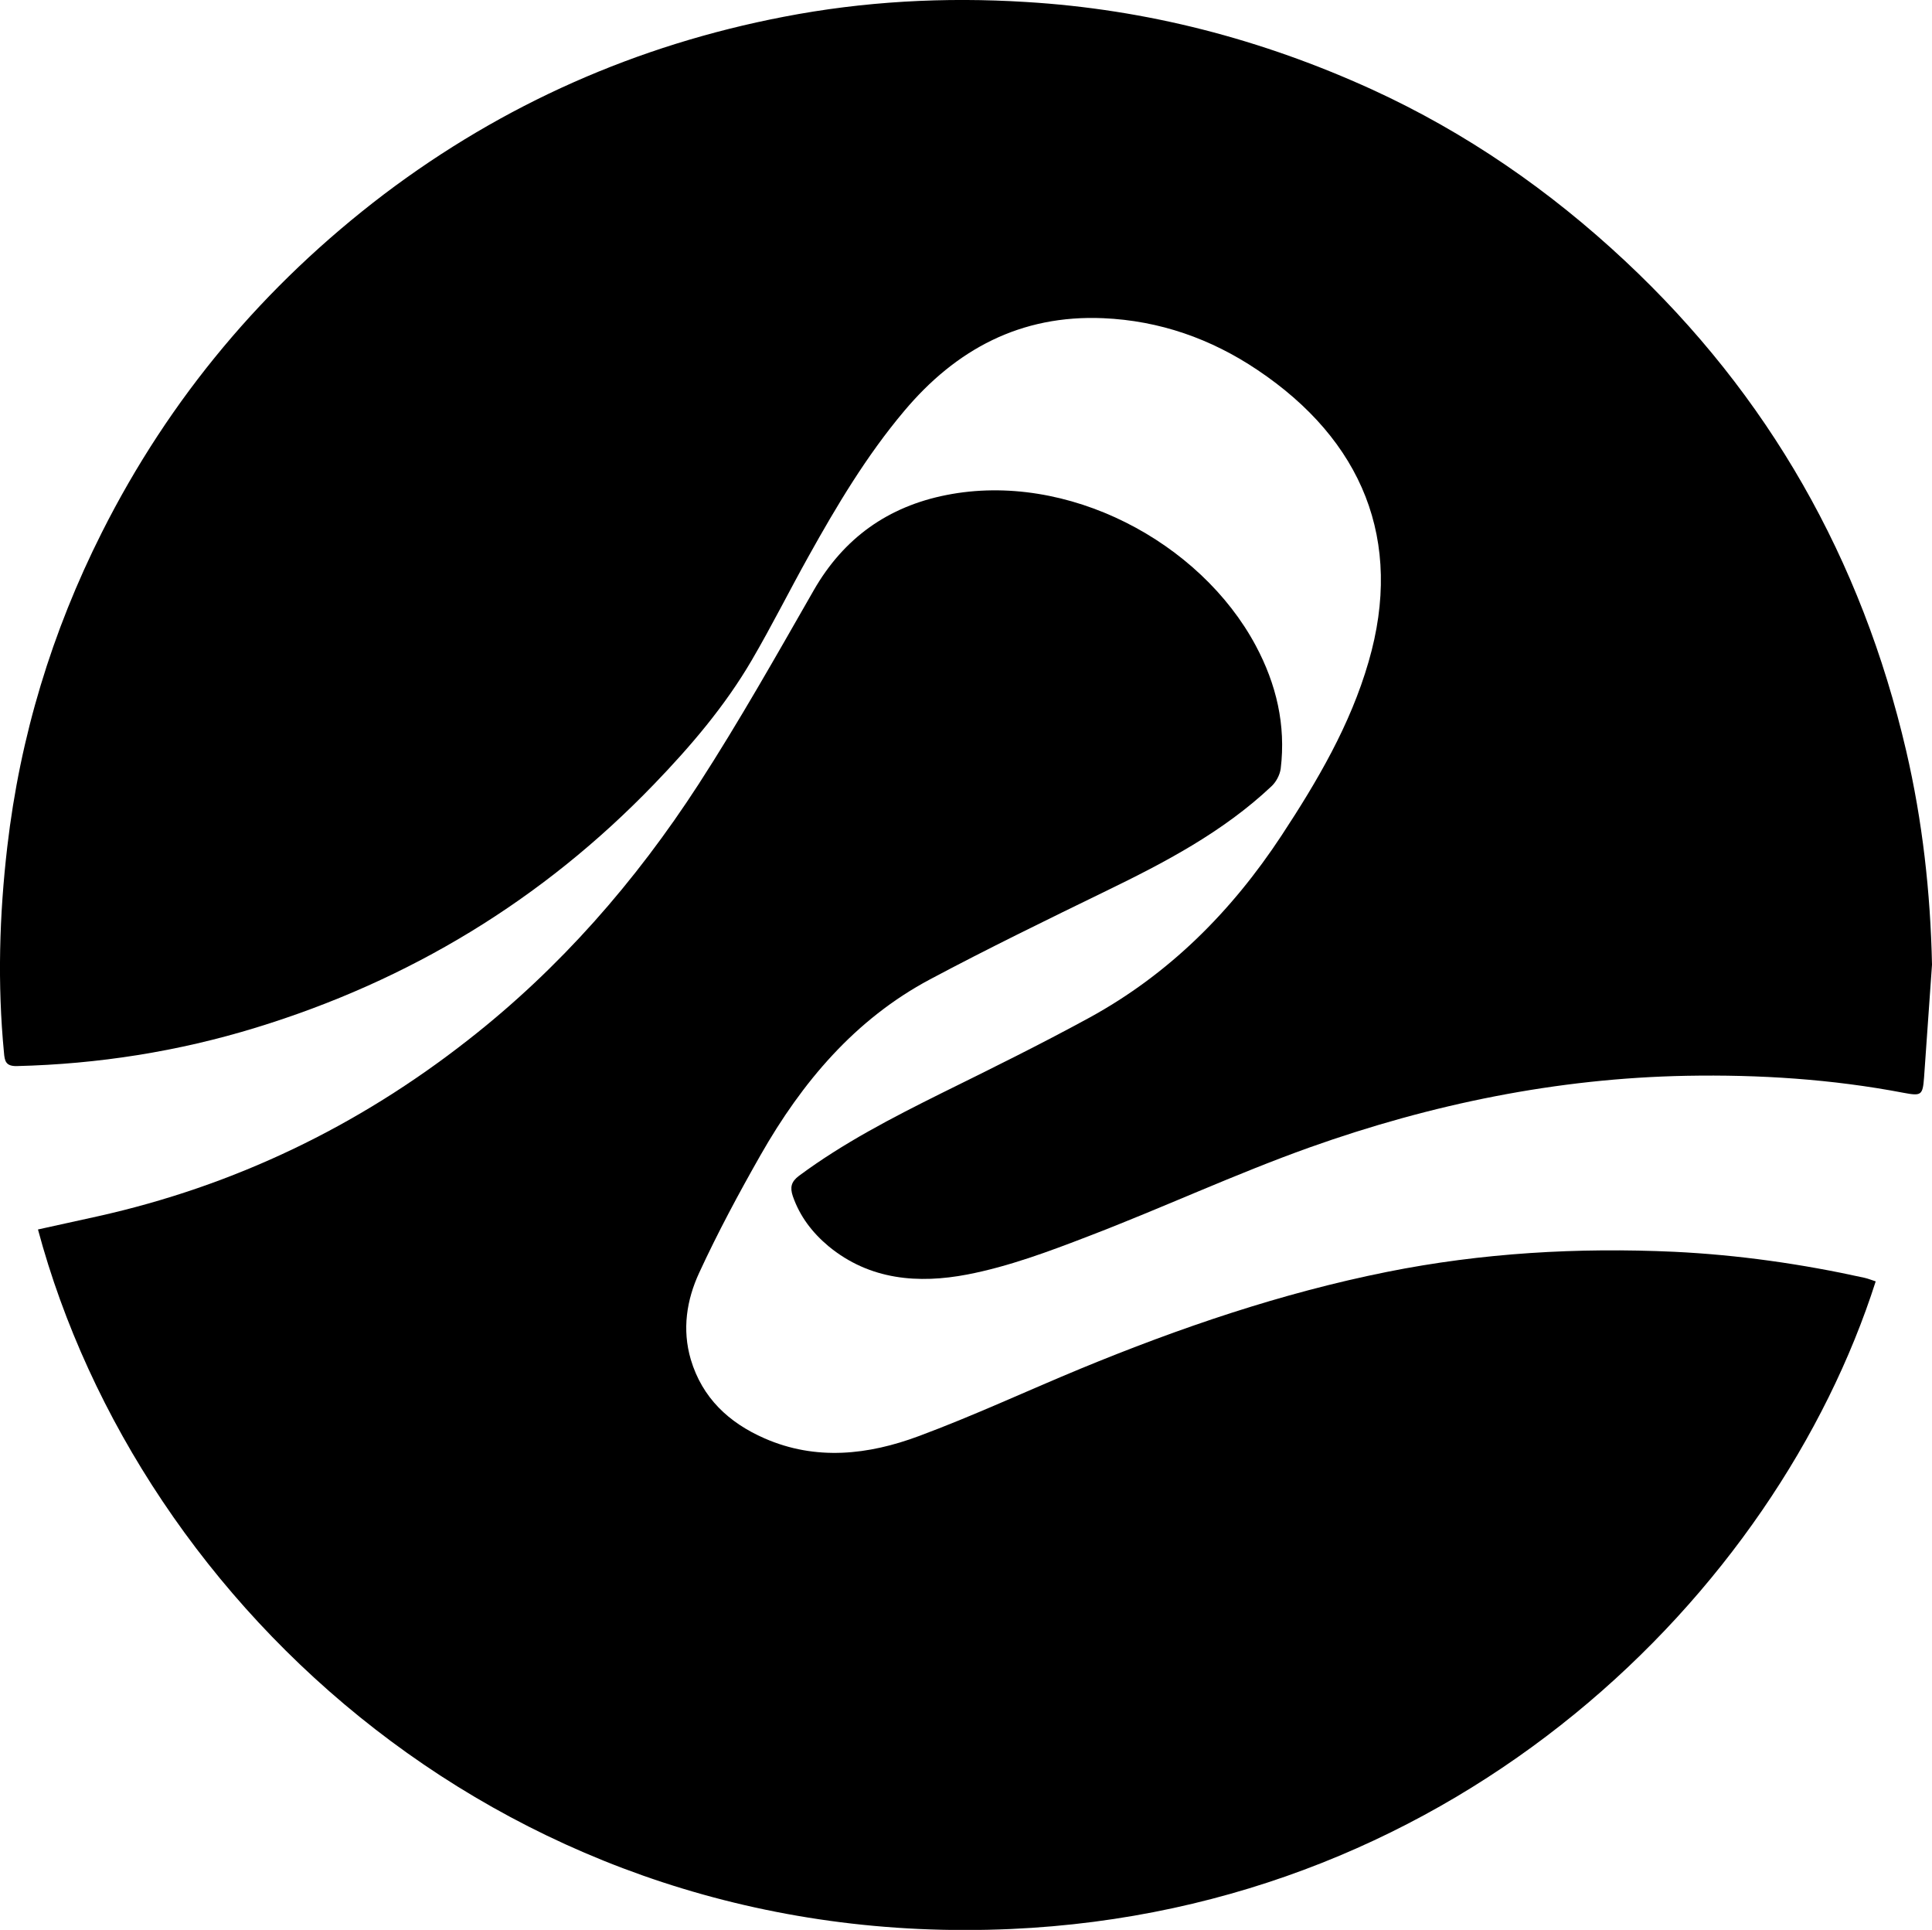
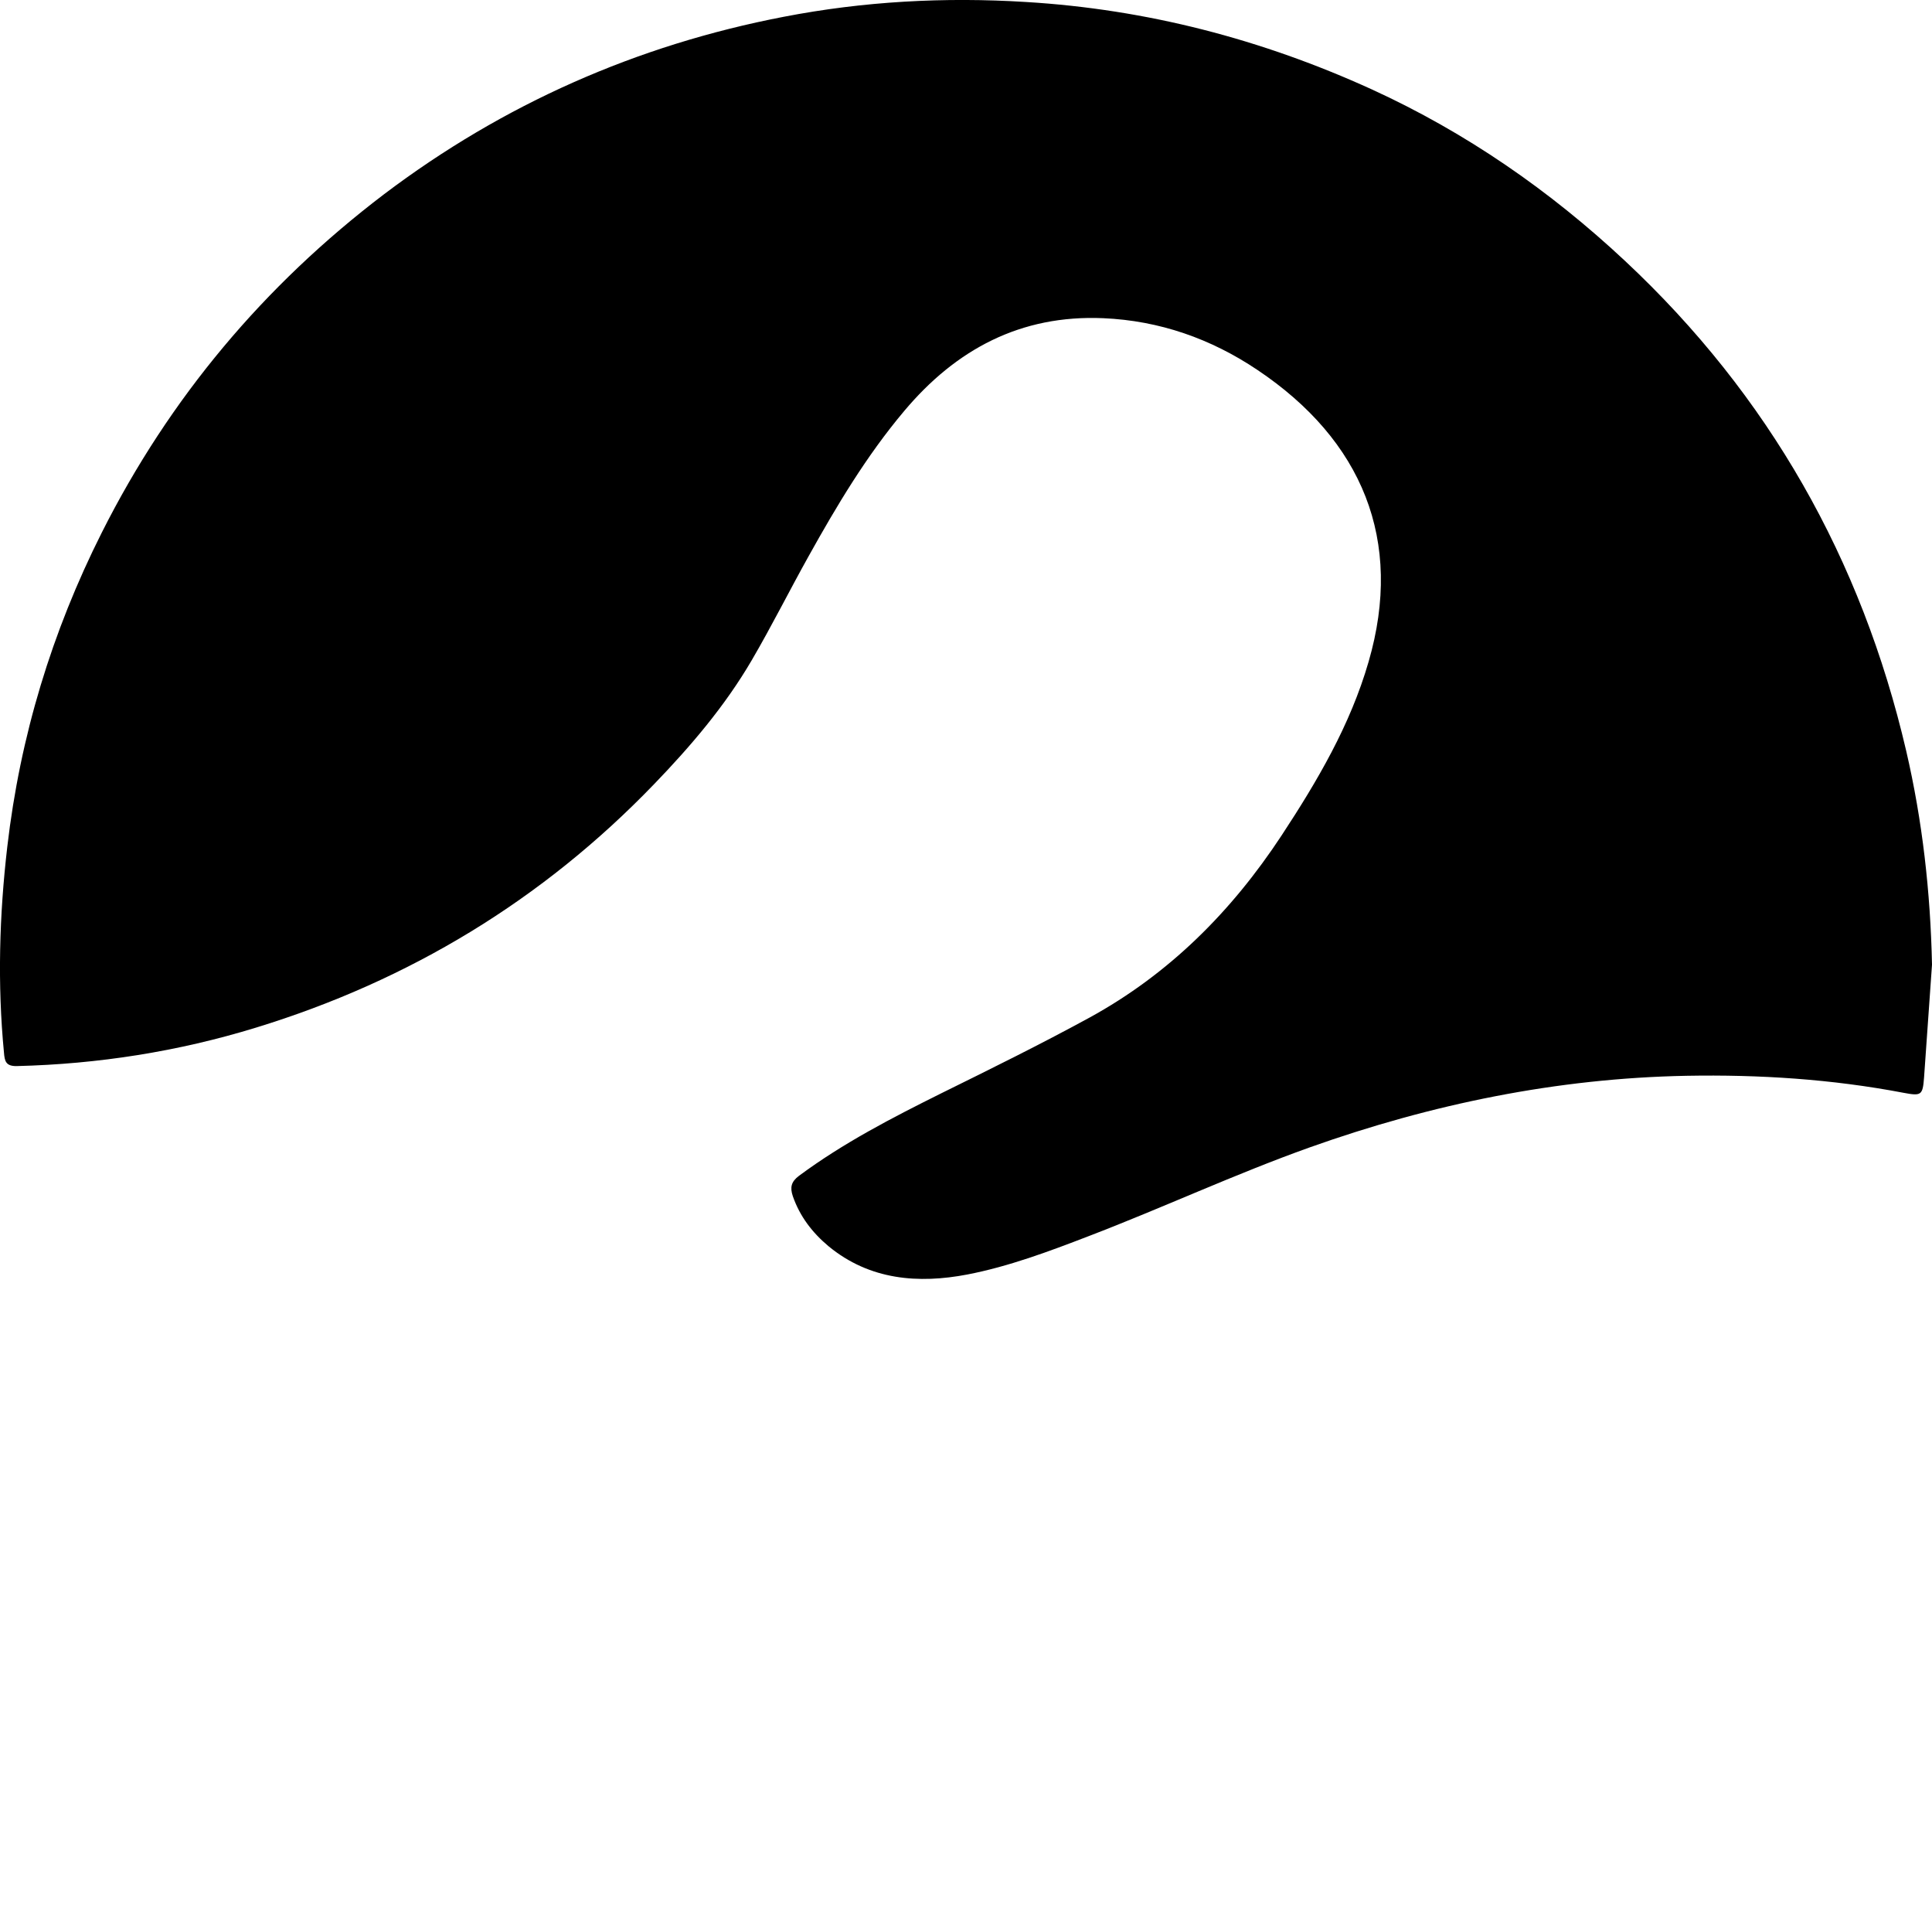
<svg xmlns="http://www.w3.org/2000/svg" viewBox="0 0 87.51 87.4" data-name="图层 1" id="_图层_1">
  <path d="M87.51,43.69c-.12,1.7-.24,3.4-.36,5.11-.06,.81-.13,.84-.93,.69-3.25-.62-6.53-.83-9.83-.77-5.86,.11-11.55,1.28-17.06,3.24-3.39,1.21-6.67,2.74-10.04,4.03-1.79,.69-3.61,1.37-5.48,1.73-2.2,.42-4.41,.26-6.28-1.28-.74-.62-1.3-1.35-1.62-2.27-.13-.39-.08-.65,.28-.92,2.01-1.49,4.22-2.63,6.45-3.74,2.25-1.11,4.5-2.22,6.7-3.42,3.62-1.98,6.44-4.81,8.7-8.24,1.63-2.48,3.12-5.01,3.95-7.88,1.6-5.5-.29-10.04-5.04-13.22-2.1-1.41-4.43-2.23-6.98-2.34-3.74-.16-6.67,1.41-9.02,4.21-1.7,2.02-3.05,4.28-4.33,6.58-.87,1.56-1.67,3.16-2.57,4.7-1.21,2.07-2.76,3.89-4.43,5.62-5.05,5.24-11.08,8.89-18.03,11.02-3.52,1.08-7.14,1.65-10.83,1.74-.5,.01-.55-.23-.58-.61-.3-3.11-.21-6.22,.15-9.32,.58-5,2.02-9.74,4.28-14.23,3.07-6.1,7.35-11.19,12.78-15.32C22.8,4.71,28.85,2.04,35.5,.76c3.62-.7,7.28-.9,10.97-.67,5.48,.33,10.69,1.69,15.67,3.96,4.26,1.95,8.06,4.58,11.47,7.77,6.51,6.09,10.71,13.51,12.73,22.18,.74,3.18,1.1,6.41,1.17,9.68Z" />
-   <path d="M84.96,58.03c-4.49,14.05-18.81,28.42-39.17,29.33-22.62,1.01-39.48-14.58-44.07-31.68,.89-.2,1.79-.39,2.68-.59,6.21-1.38,11.8-4.07,16.8-7.99,4.16-3.25,7.58-7.17,10.44-11.58,1.85-2.86,3.53-5.84,5.22-8.79,1.36-2.37,3.37-3.79,6-4.31,5.48-1.09,11.5,2.11,14.02,6.82,.93,1.74,1.37,3.59,1.13,5.57-.04,.29-.21,.61-.43,.81-2.19,2.06-4.82,3.44-7.5,4.74-2.67,1.3-5.34,2.6-7.95,3.99-3.4,1.81-5.8,4.66-7.68,7.96-.99,1.74-1.94,3.51-2.78,5.33-.57,1.23-.78,2.57-.38,3.93,.52,1.74,1.72,2.86,3.34,3.57,2.33,1.02,4.7,.75,6.98-.1,2.48-.92,4.88-2.04,7.32-3.05,4.51-1.86,9.11-3.43,13.9-4.39,4.29-.86,8.64-1.11,13-.91,2.9,.14,5.78,.55,8.63,1.18,.17,.04,.34,.11,.5,.16Z" />
</svg>